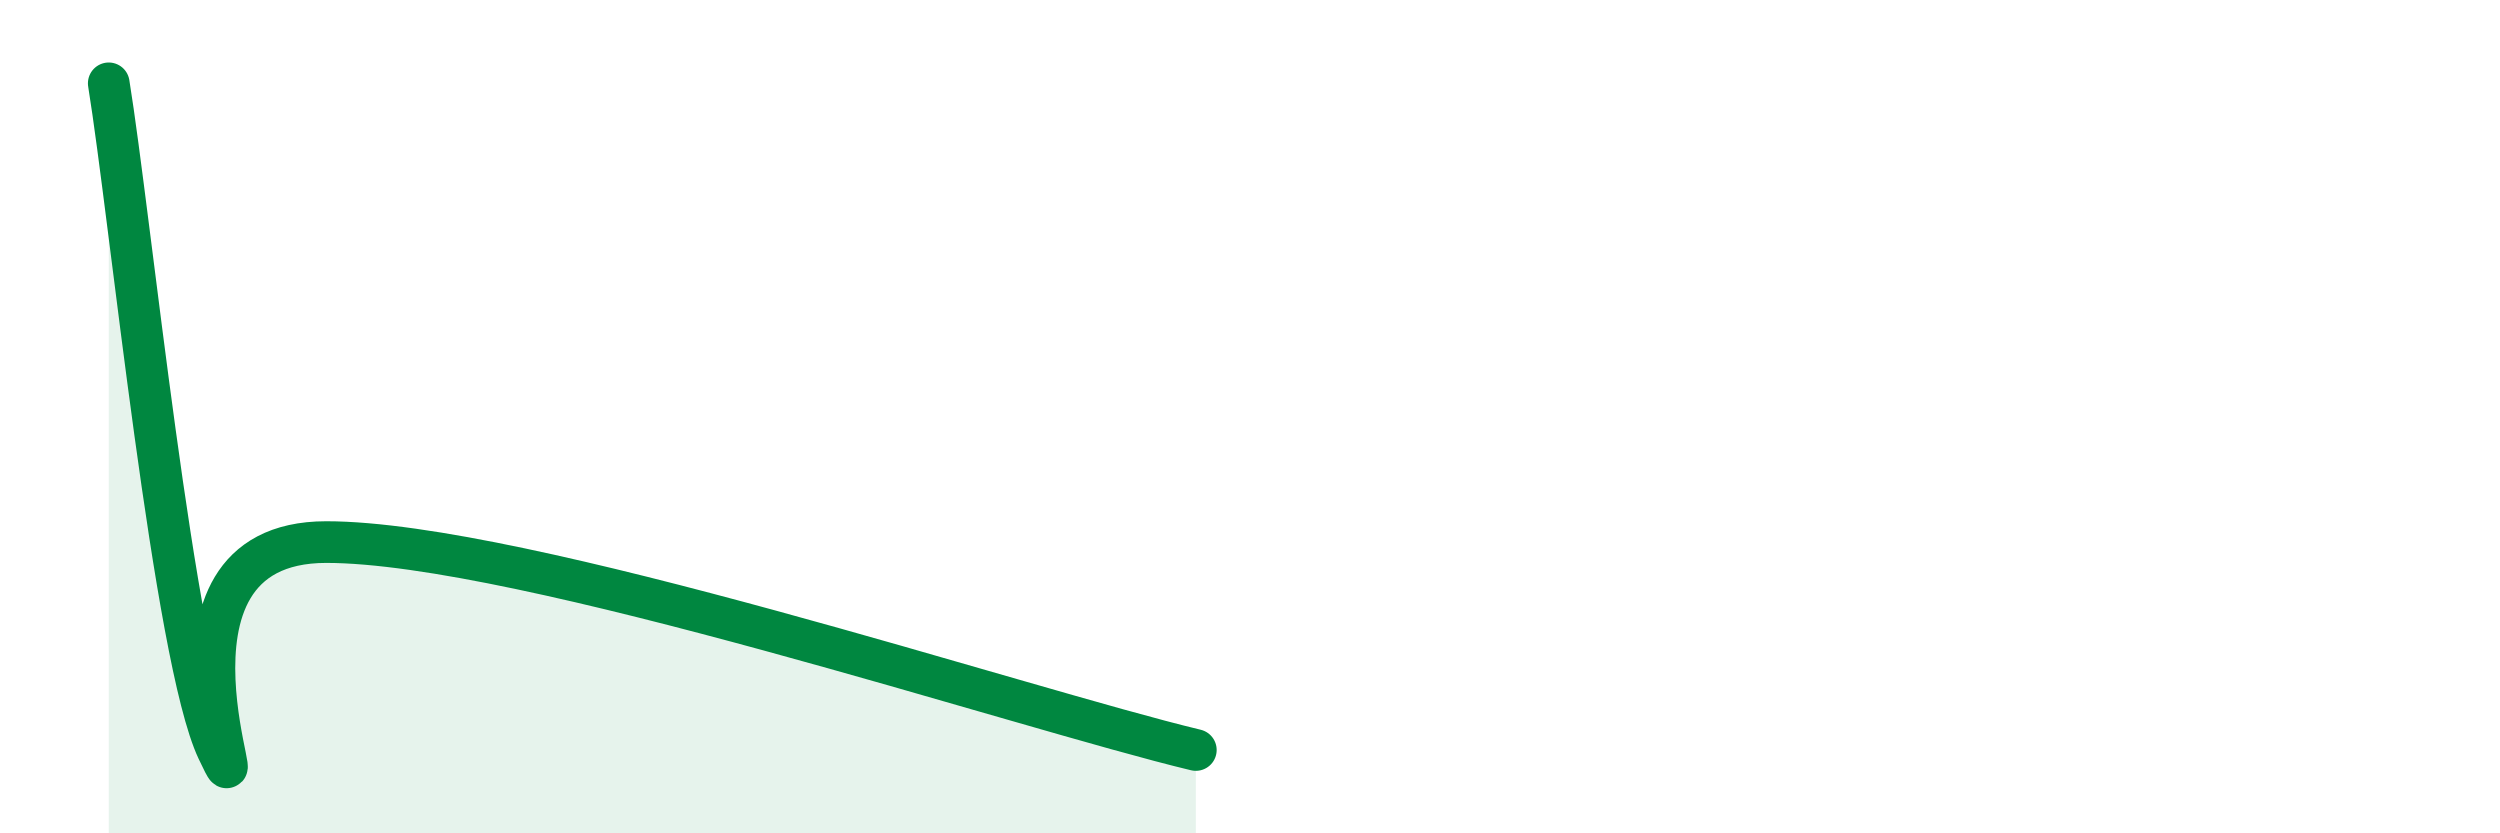
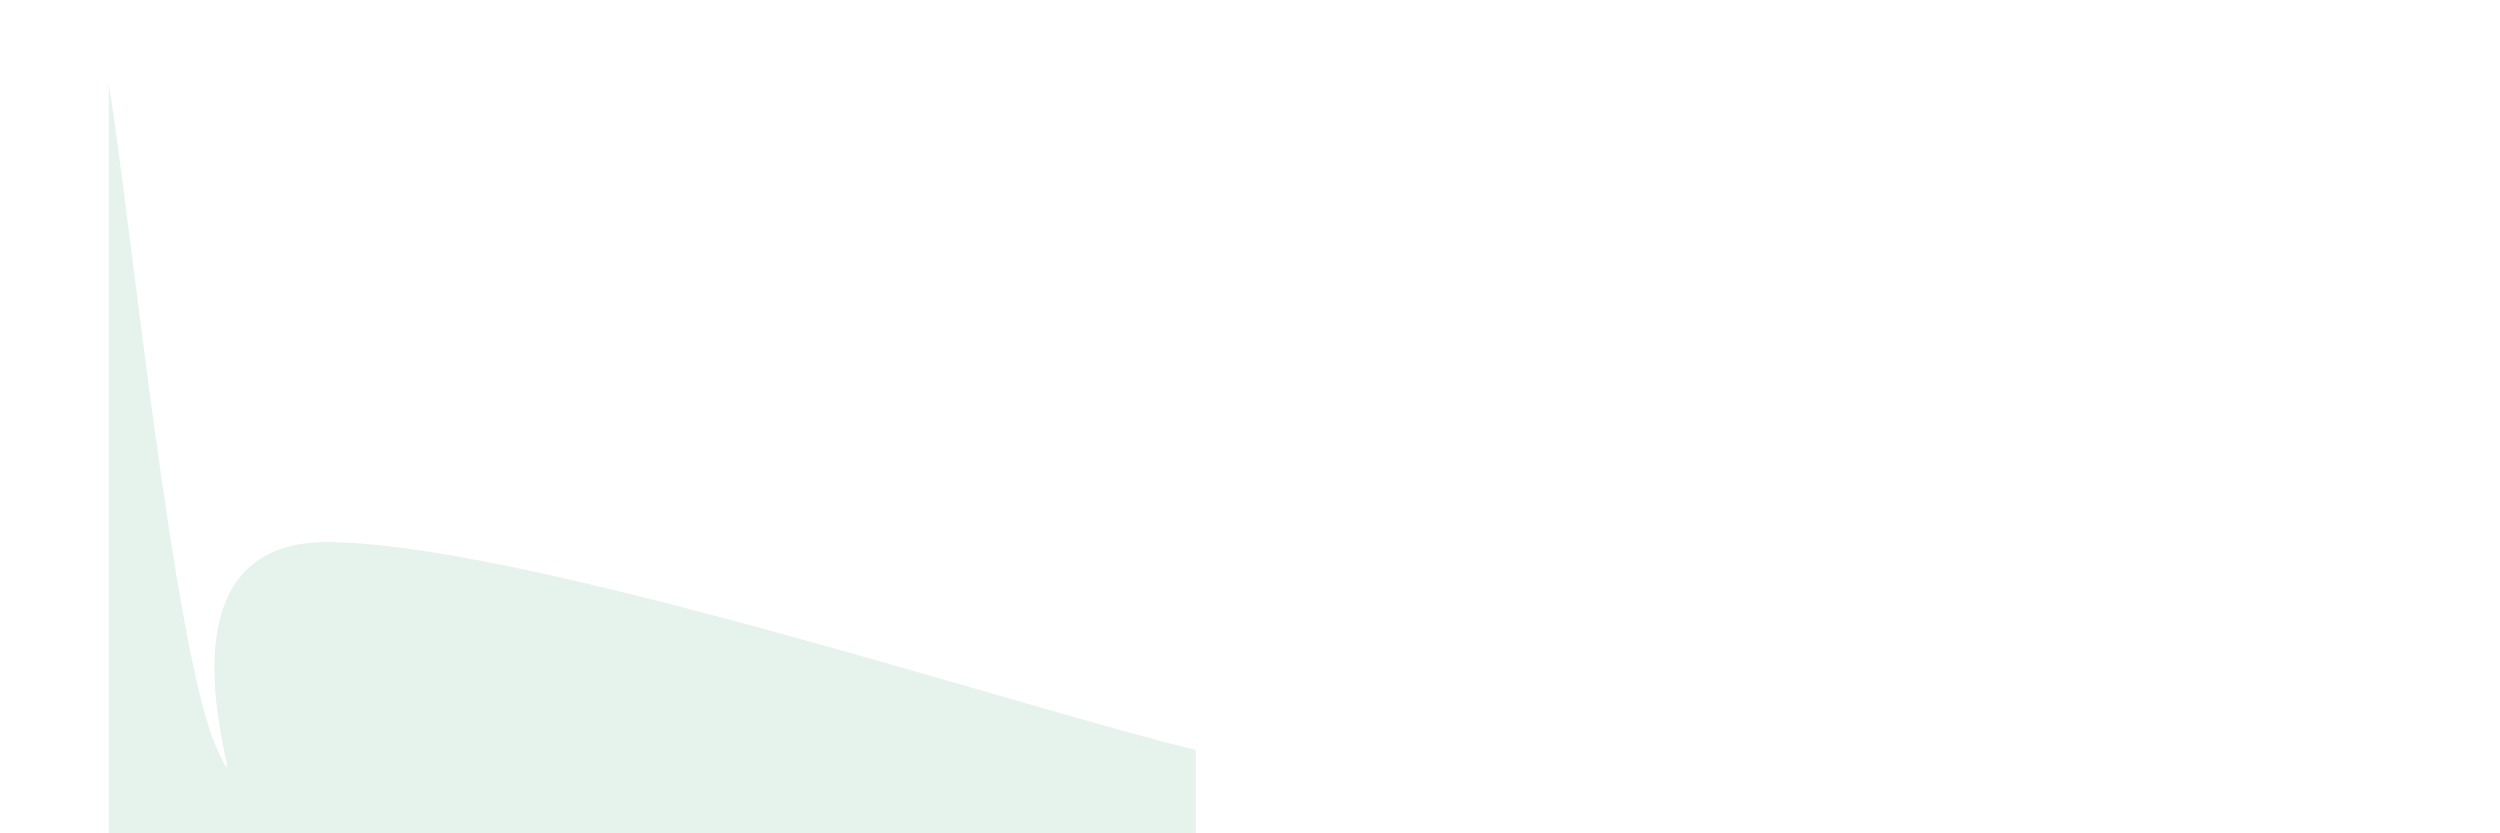
<svg xmlns="http://www.w3.org/2000/svg" width="60" height="20" viewBox="0 0 60 20">
  <path d="M 2.61,2 C 3.13,5.2 4.18,15.8 5.22,18 C 6.26,20.2 3.13,13.01 7.83,13.01 C 12.53,13.01 24.53,17 28.7,18L28.7 20L2.61 20Z" fill="#008740" opacity="0.1" stroke-linecap="round" stroke-linejoin="round" />
-   <path d="M 2.61,2 C 3.13,5.2 4.18,15.8 5.22,18 C 6.26,20.2 3.13,13.01 7.83,13.01 C 12.53,13.01 24.53,17 28.7,18" stroke="#008740" stroke-width="1" fill="none" stroke-linecap="round" stroke-linejoin="round" />
</svg>